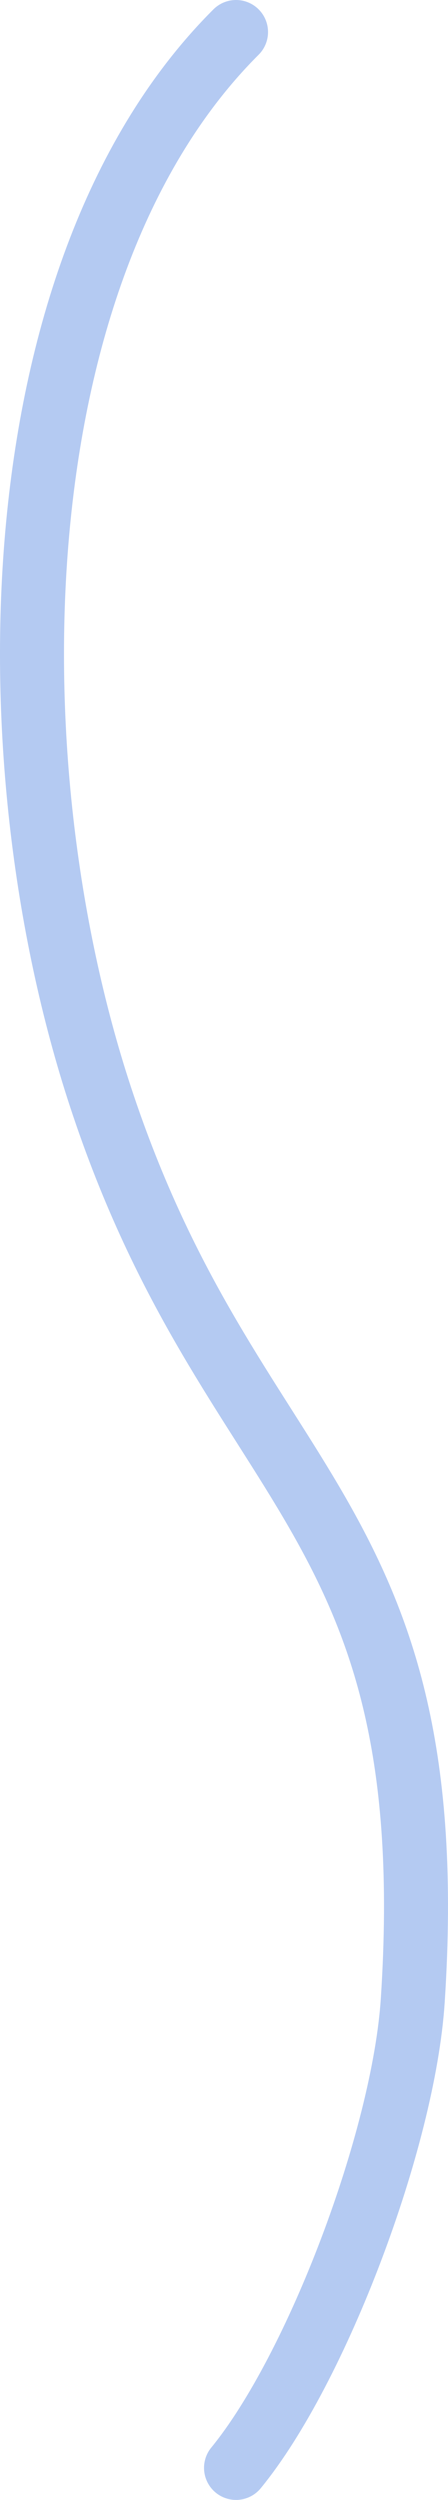
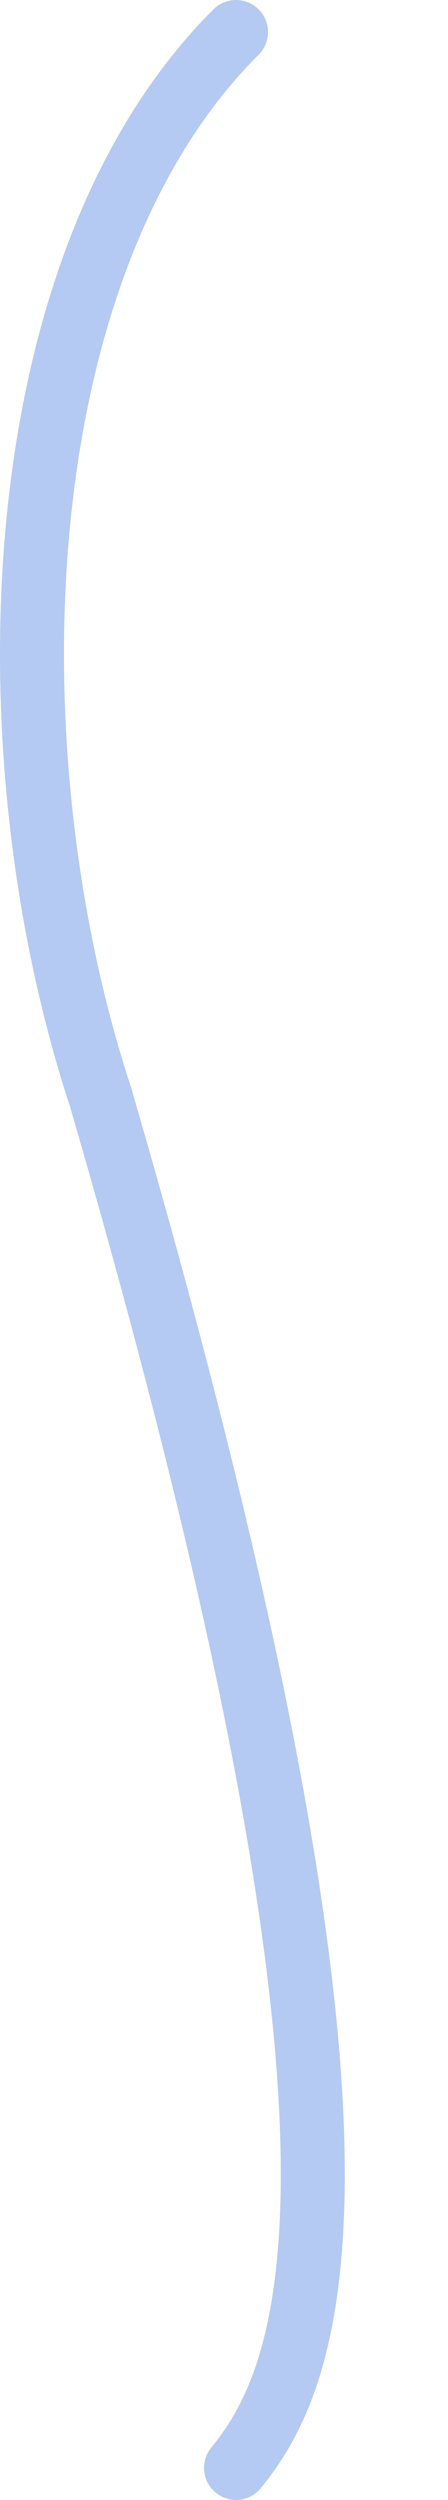
<svg xmlns="http://www.w3.org/2000/svg" width="14" height="78" viewBox="0 0 14 78" fill="none">
-   <path d="M7.376 1C0.019 8.333 -0.358 23.596 3.141 34.225C7.221 46.62 13.9 47.061 12.899 62.414C12.616 66.752 9.895 73.929 7.376 77" stroke="#B4CAF2" stroke-width="2" stroke-linecap="round" />
+   <path d="M7.376 1C0.019 8.333 -0.358 23.596 3.141 34.225C12.616 66.752 9.895 73.929 7.376 77" stroke="#B4CAF2" stroke-width="2" stroke-linecap="round" />
</svg>